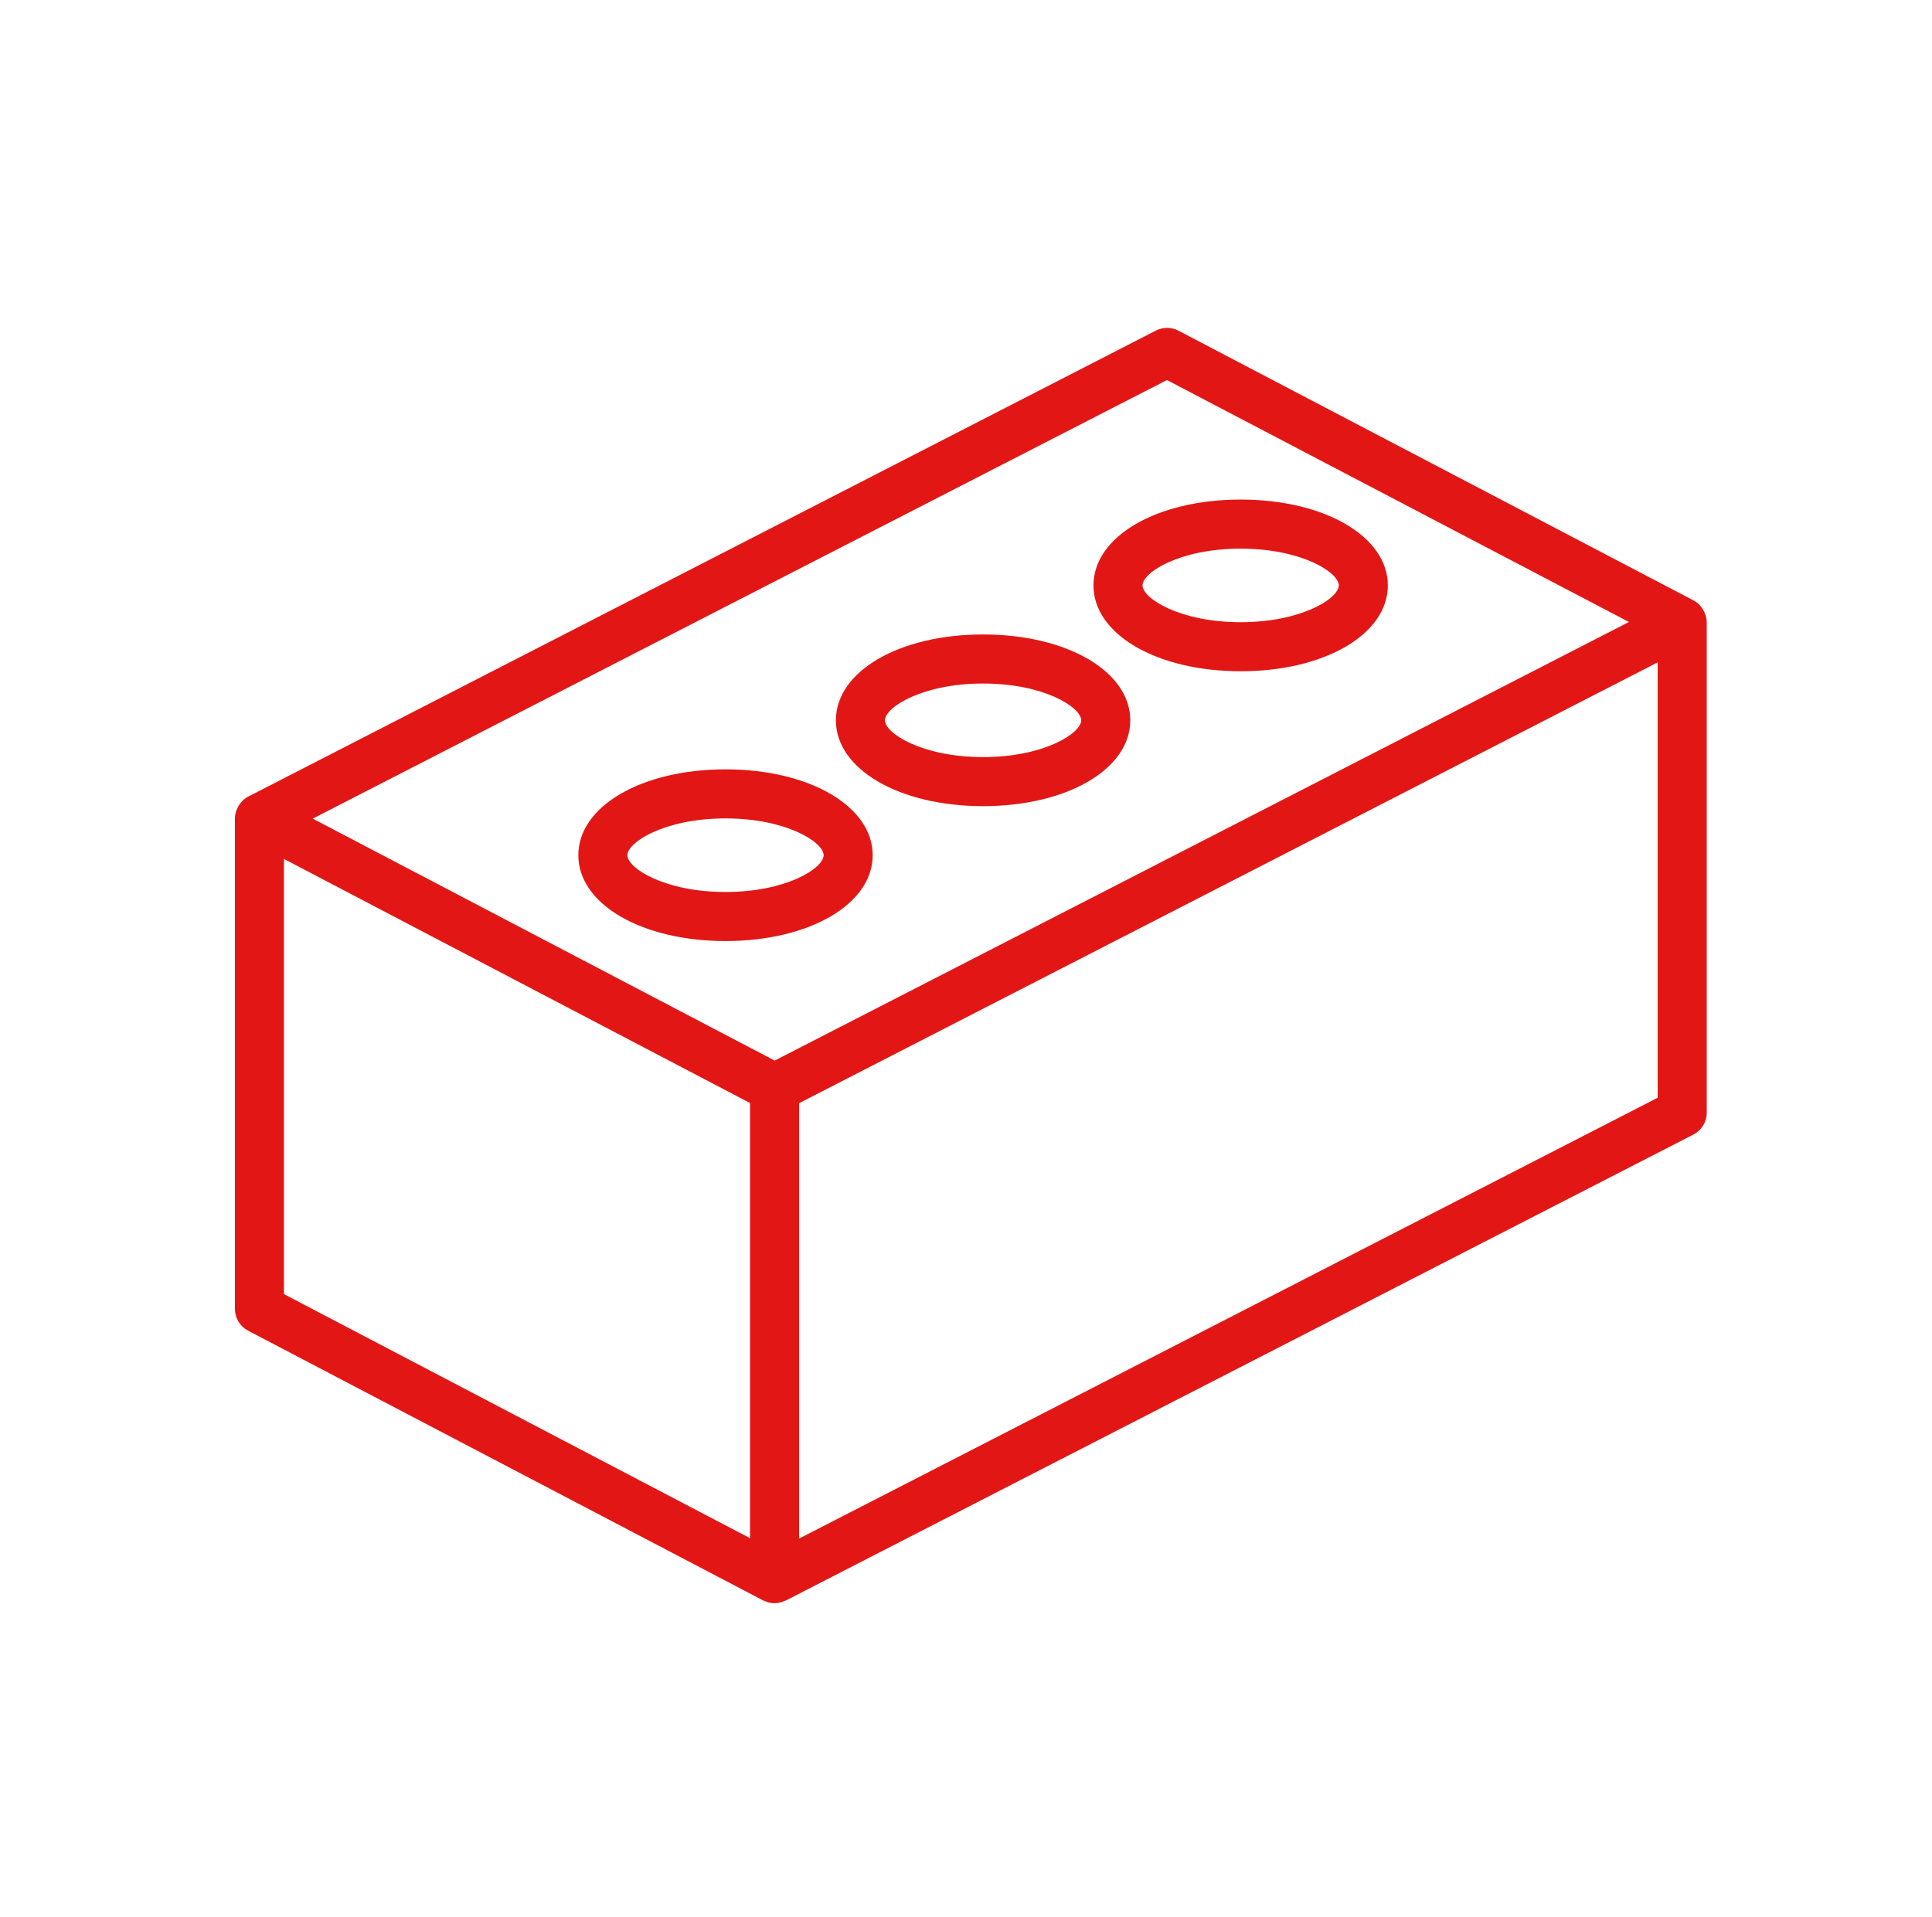
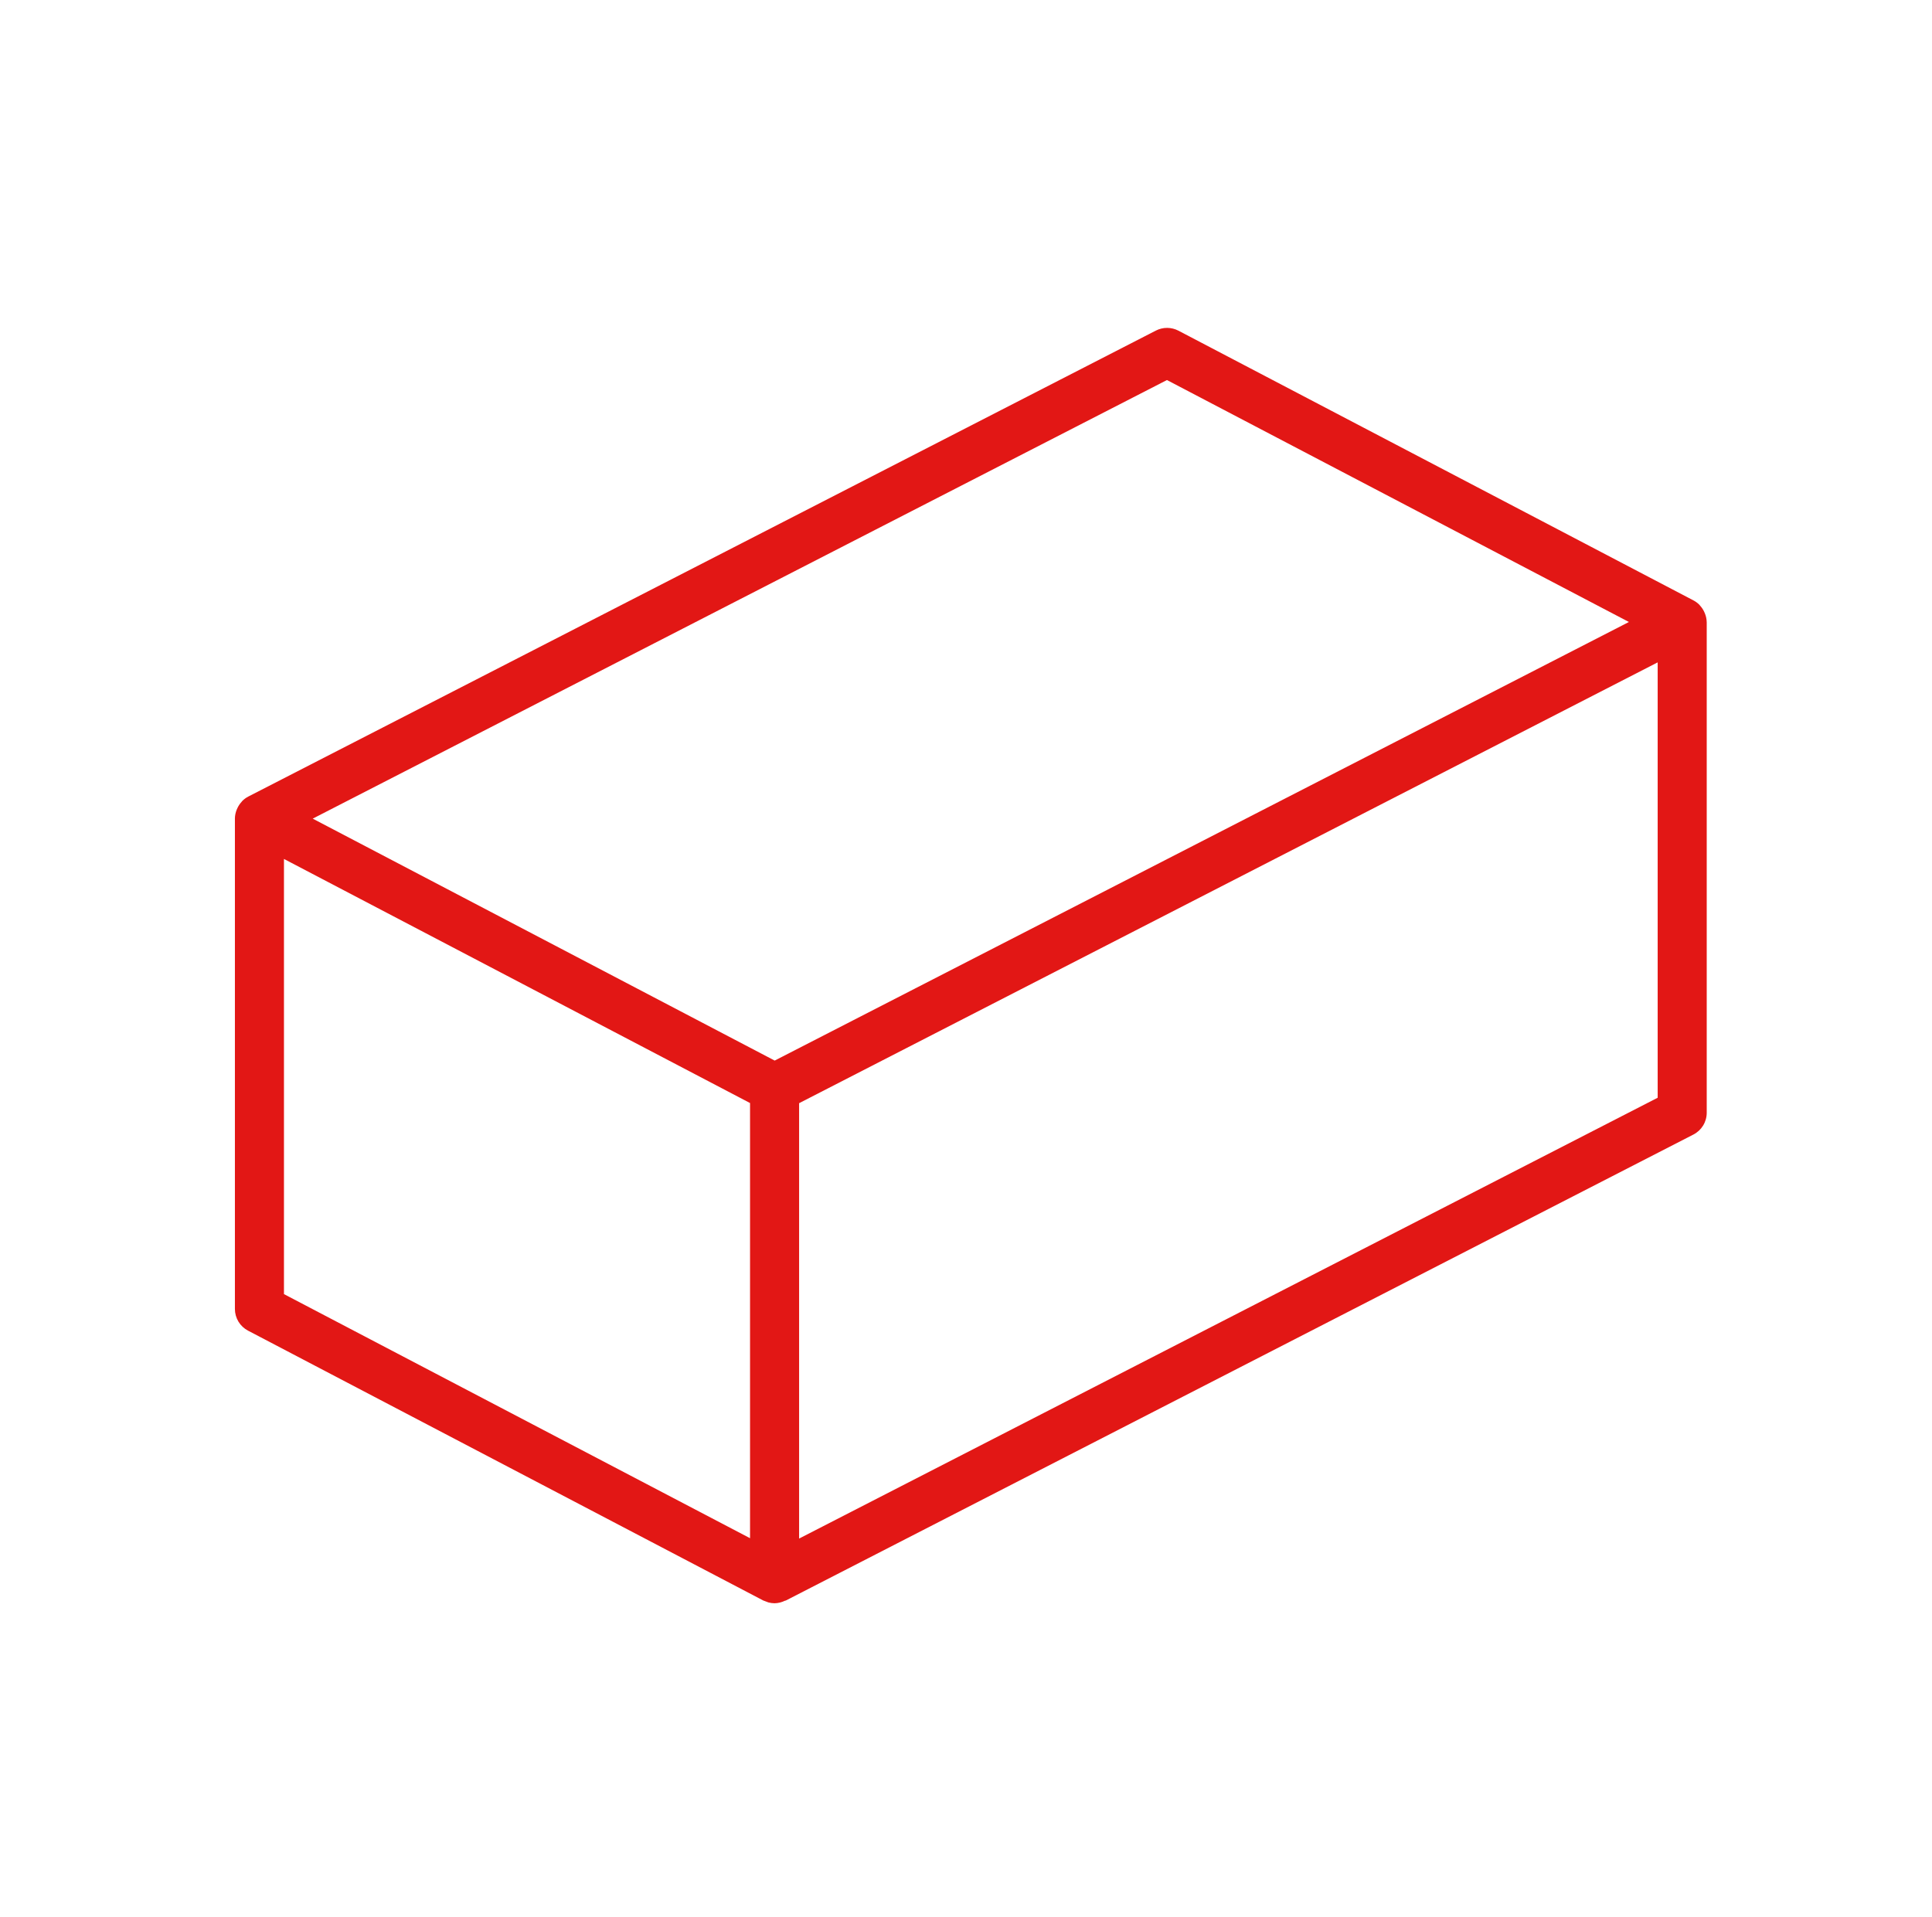
<svg xmlns="http://www.w3.org/2000/svg" width="131" height="130" viewBox="0 0 131 130" fill="none">
  <path d="M115.723 42.182C115.719 41.99 115.68 41.801 115.61 41.622C115.592 41.573 115.571 41.525 115.548 41.478C115.478 41.331 115.386 41.195 115.276 41.075C115.256 41.054 115.243 41.029 115.223 41.009C115.108 40.895 114.977 40.798 114.834 40.722L79.905 22.426C79.668 22.302 79.406 22.237 79.139 22.236C78.873 22.235 78.61 22.298 78.373 22.42L16.831 54.022C16.685 54.099 16.551 54.197 16.434 54.313C16.411 54.335 16.396 54.363 16.374 54.387C16.266 54.505 16.176 54.638 16.107 54.783C16.084 54.829 16.063 54.877 16.044 54.925C15.972 55.107 15.932 55.3 15.928 55.496L15.928 55.499L15.928 55.502V88.768C15.928 89.072 16.011 89.369 16.168 89.629C16.325 89.889 16.55 90.1 16.82 90.241L51.749 108.538C51.819 108.57 51.892 108.597 51.966 108.62C52.011 108.636 52.053 108.658 52.099 108.67C52.236 108.707 52.377 108.726 52.519 108.728L52.519 108.727L52.52 108.728L52.522 108.727C52.763 108.722 52.999 108.665 53.216 108.559C53.236 108.55 53.26 108.554 53.28 108.544L114.822 76.941C115.094 76.801 115.323 76.589 115.482 76.328C115.641 76.067 115.726 75.767 115.725 75.461V42.196L115.723 42.182ZM50.857 104.316L19.254 87.762V58.251L50.857 74.804V104.316ZM52.528 71.925L21.204 55.517L79.126 25.773L110.45 42.181L52.528 71.925ZM112.399 74.445L54.184 104.34V74.814L112.399 44.92L112.399 74.445Z" fill="#E21715" />
-   <path d="M49.194 52.175C43.504 52.175 39.214 54.678 39.214 57.997C39.214 61.315 43.505 63.819 49.194 63.819C54.883 63.819 59.173 61.315 59.173 57.997C59.173 54.678 54.883 52.175 49.194 52.175ZM49.194 60.492C45.066 60.492 42.541 58.877 42.541 57.997C42.541 57.117 45.066 55.502 49.194 55.502C53.321 55.502 55.847 57.117 55.847 57.997C55.847 58.877 53.321 60.492 49.194 60.492ZM66.658 43.027C60.969 43.027 56.678 45.53 56.678 48.849C56.678 52.167 60.969 54.67 66.658 54.67C72.347 54.67 76.638 52.167 76.638 48.849C76.638 45.53 72.347 43.027 66.658 43.027ZM66.658 51.344C62.531 51.344 60.005 49.728 60.005 48.849C60.005 47.969 62.531 46.354 66.658 46.354C70.786 46.354 73.311 47.969 73.311 48.849C73.311 49.728 70.786 51.344 66.658 51.344ZM84.123 33.879C78.434 33.879 74.143 36.382 74.143 39.7C74.143 43.019 78.434 45.522 84.123 45.522C89.812 45.522 94.103 43.019 94.103 39.7C94.103 36.382 89.812 33.879 84.123 33.879ZM84.123 42.196C79.996 42.196 77.47 40.58 77.47 39.7C77.47 38.821 79.996 37.206 84.123 37.206C88.25 37.206 90.776 38.821 90.776 39.7C90.776 40.58 88.25 42.196 84.123 42.196Z" fill="#E21715" />
</svg>